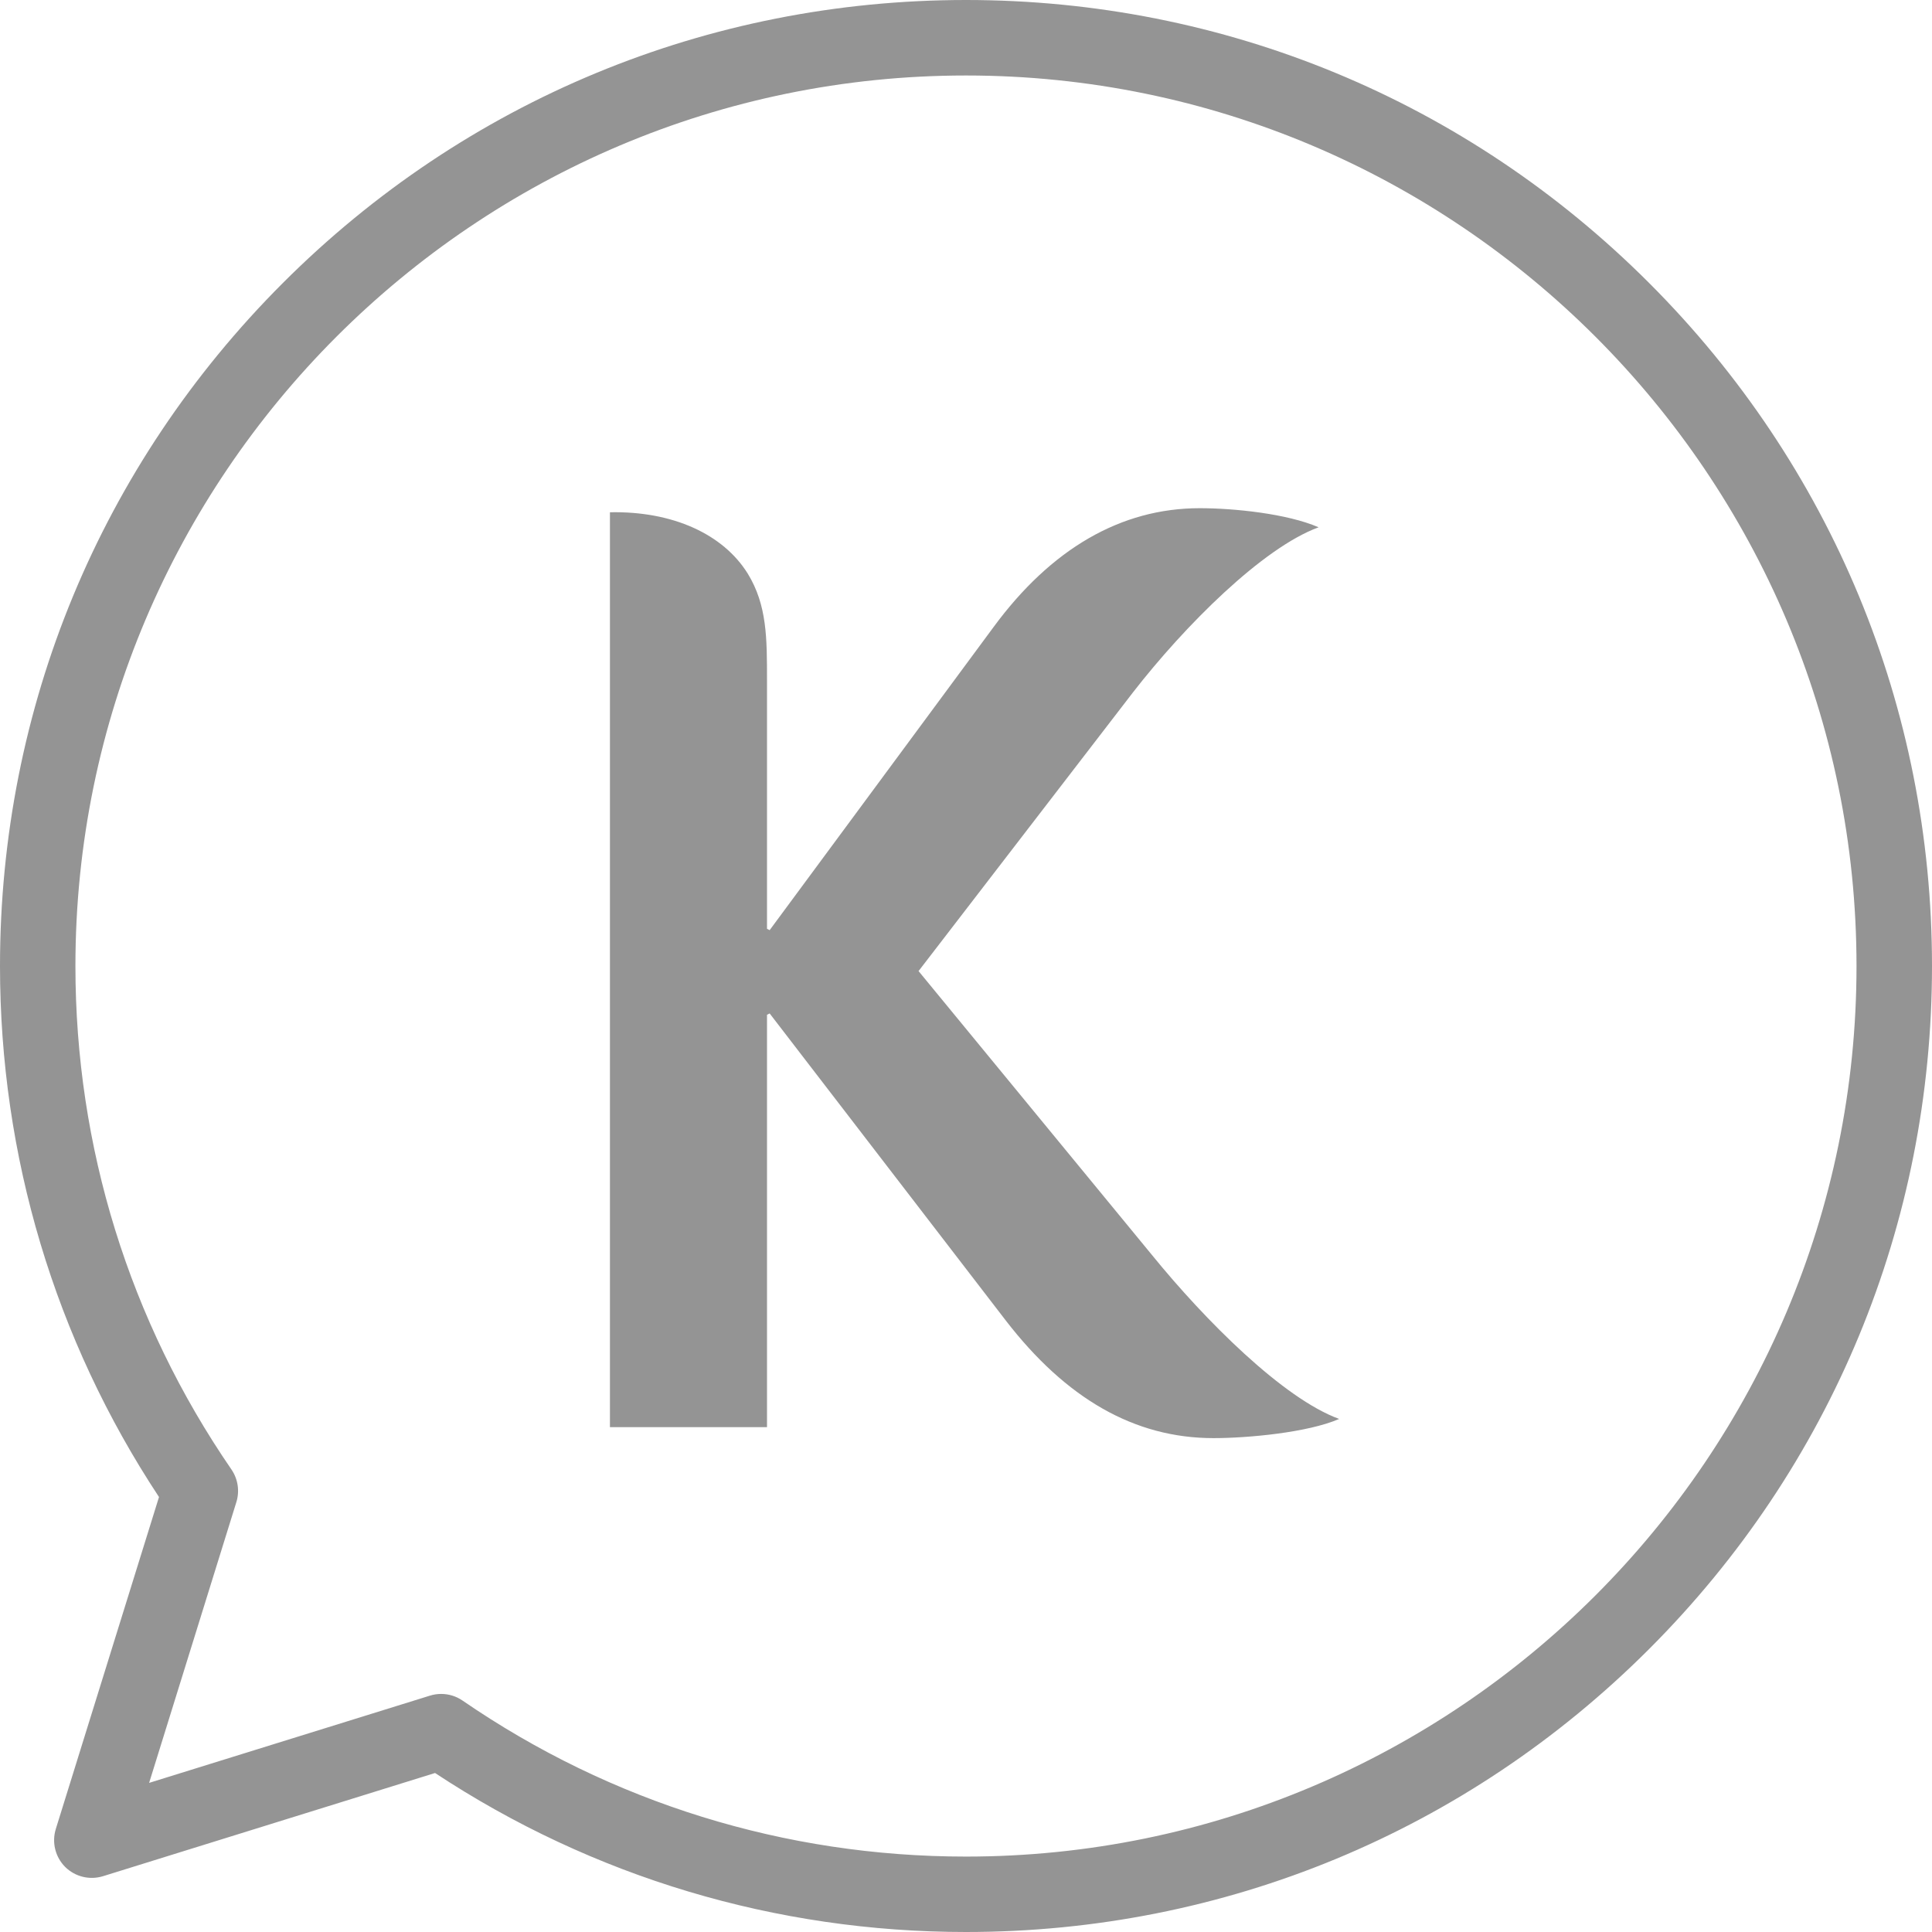
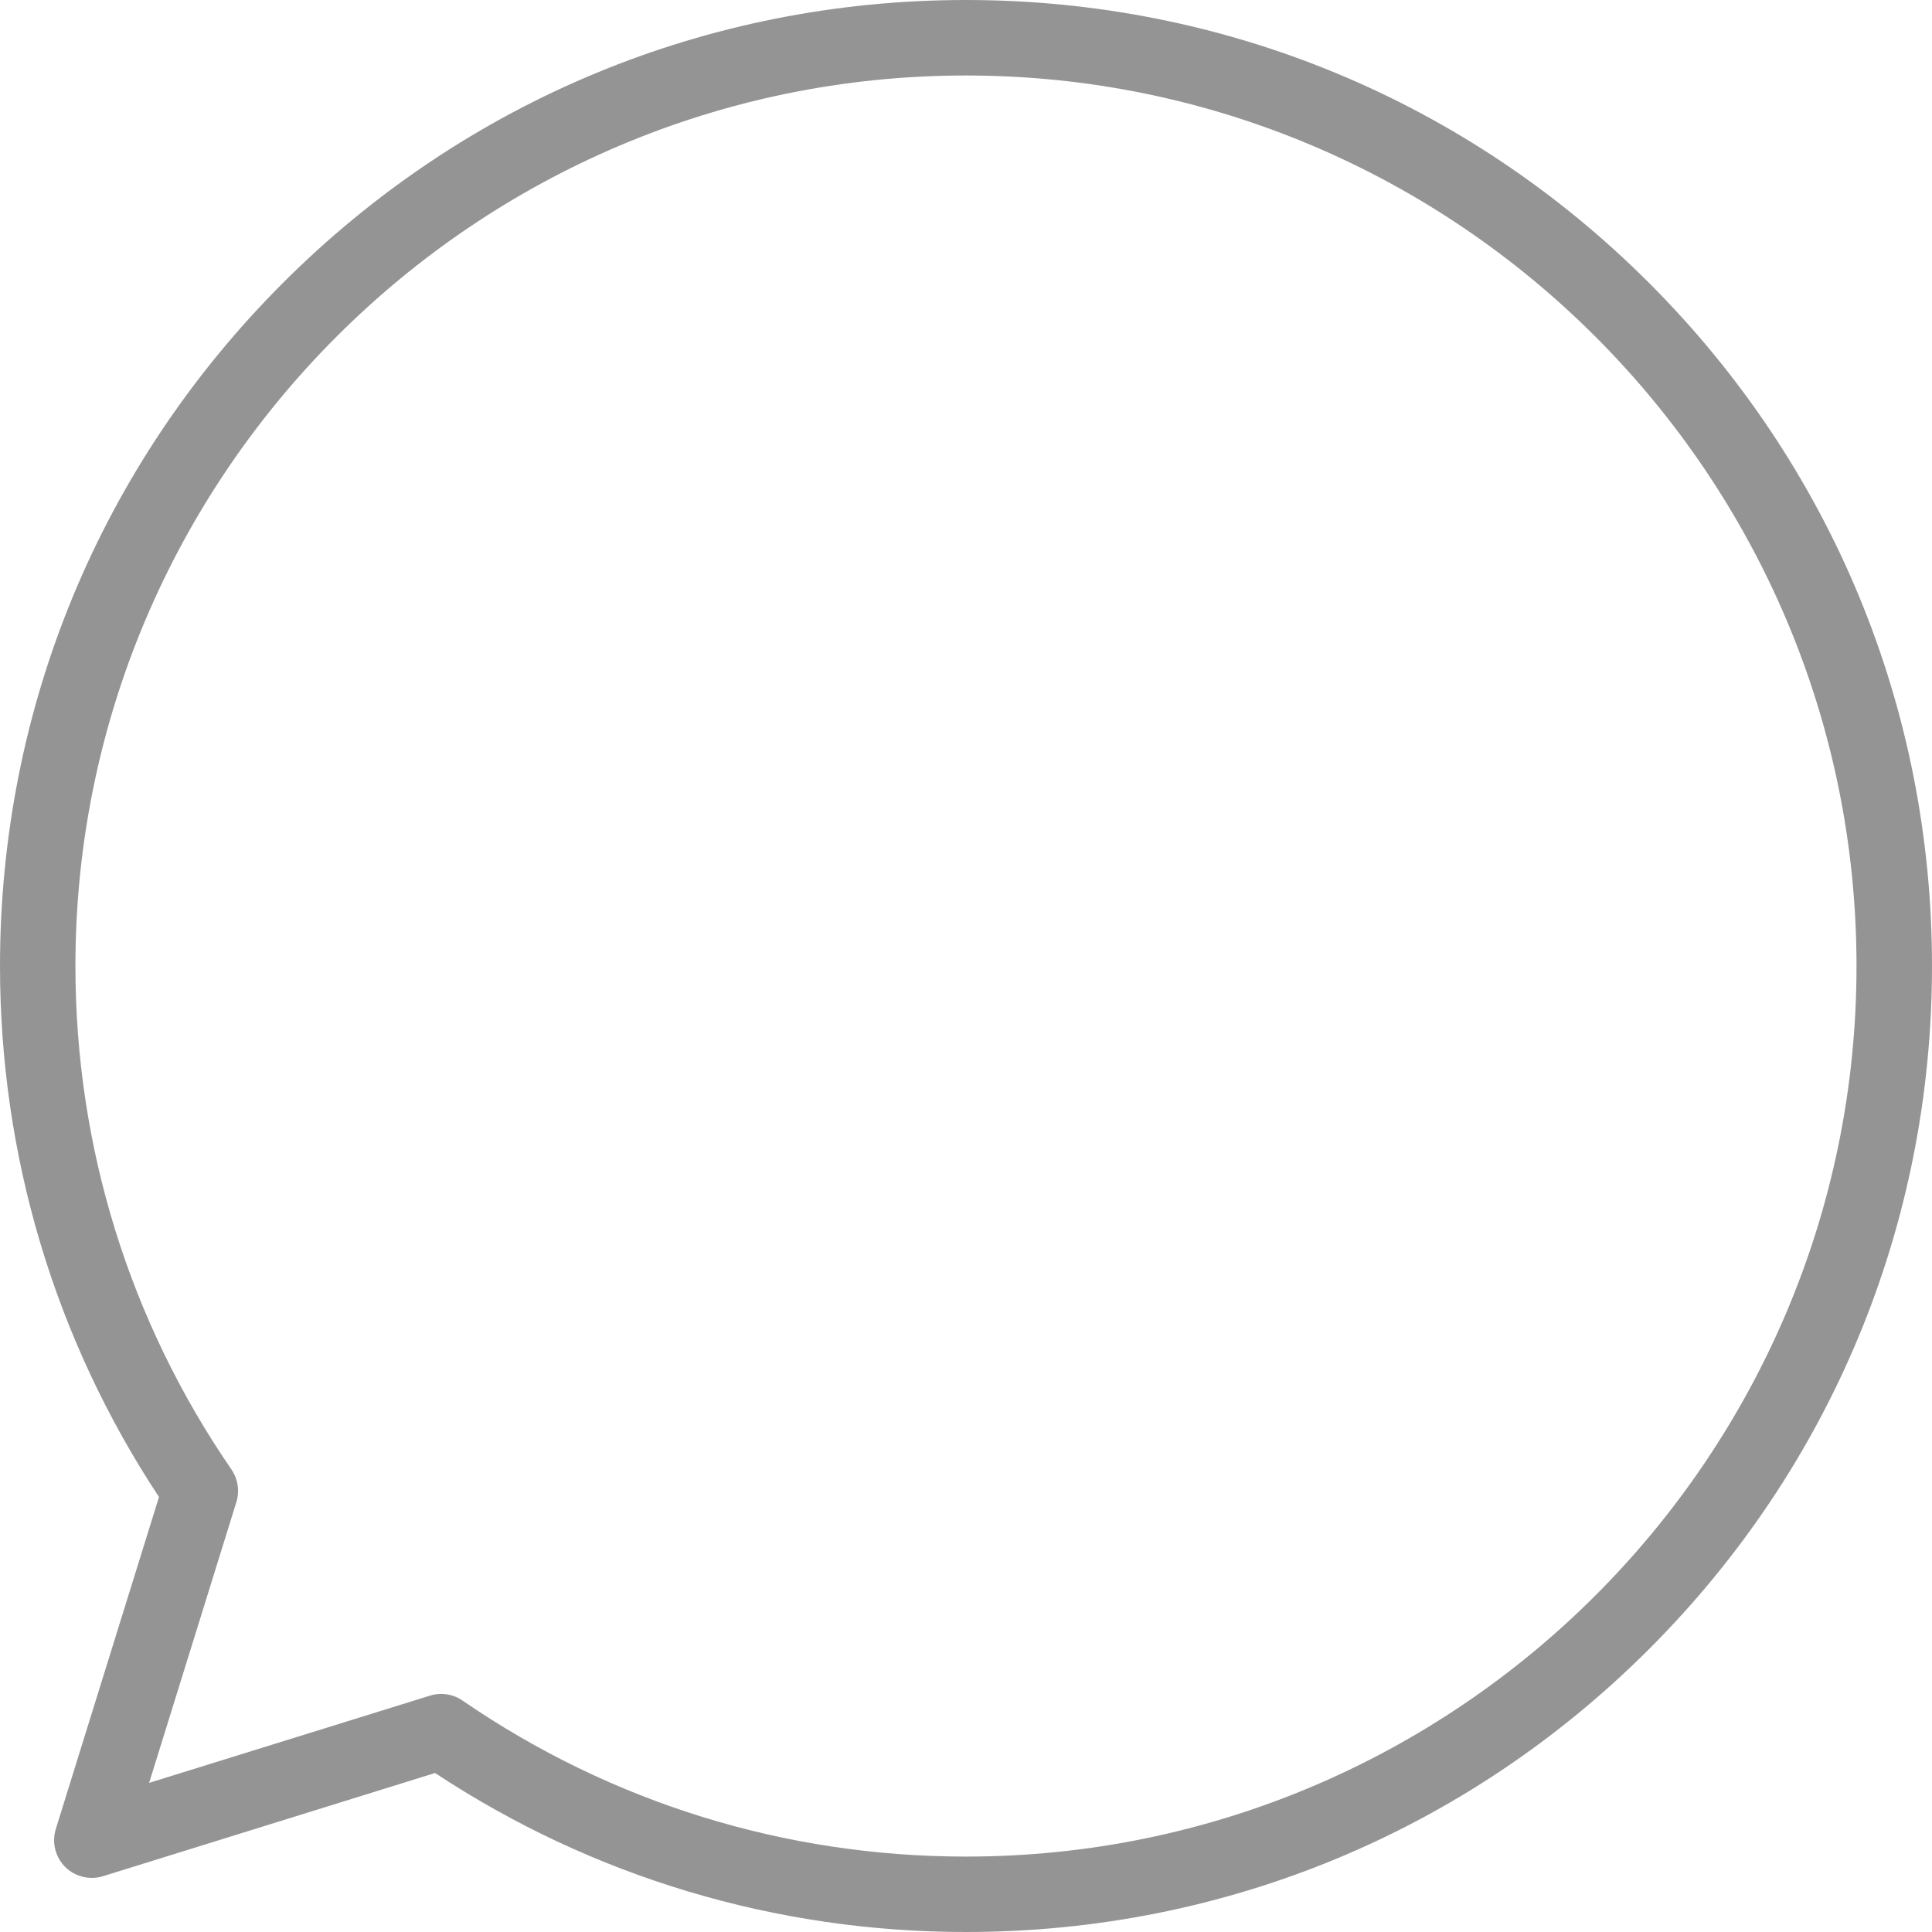
<svg xmlns="http://www.w3.org/2000/svg" width="27" height="27" viewBox="0 0 27 27" fill="none">
  <path d="M23.046 3.954C20.497 1.404 17.106 0 13.5 0C9.894 0 6.504 1.404 3.954 3.954C1.404 6.504 0 9.894 0 13.5C0 16.155 0.767 18.716 2.222 20.921L0.78 25.56C0.722 25.747 0.772 25.951 0.91 26.09C1.049 26.228 1.252 26.278 1.44 26.22L6.08 24.778C8.284 26.233 10.845 27 13.5 27C17.106 27 20.496 25.596 23.046 23.046C25.596 20.496 27 17.106 27 13.5C27 9.893 25.596 6.504 23.046 3.954ZM13.5 25.946C10.973 25.946 8.539 25.192 6.463 23.765C6.374 23.704 6.27 23.673 6.165 23.673C6.112 23.673 6.059 23.681 6.008 23.697L2.084 24.916L3.303 20.993C3.351 20.838 3.326 20.671 3.235 20.537C1.808 18.461 1.054 16.028 1.054 13.5C1.054 6.638 6.637 1.055 13.5 1.055C20.362 1.055 25.945 6.638 25.945 13.5C25.946 20.363 20.363 25.946 13.5 25.946Z" fill="#949494" />
-   <path d="M16.1 17.54L12.837 13.571L15.832 9.678C16.558 8.743 17.646 7.655 18.428 7.369C17.989 7.178 17.244 7.102 16.767 7.102C15.661 7.102 14.687 7.674 13.886 8.762L10.756 12.999L10.719 12.98V9.506C10.719 8.915 10.719 8.457 10.451 8.018C10.108 7.465 9.402 7.141 8.524 7.159V19.945H10.719V14.182L10.756 14.163L14.058 18.457C14.898 19.544 15.852 20.098 16.959 20.098C17.436 20.098 18.276 20.021 18.715 19.83C17.932 19.544 16.845 18.456 16.1 17.54Z" fill="#949494" />
</svg>